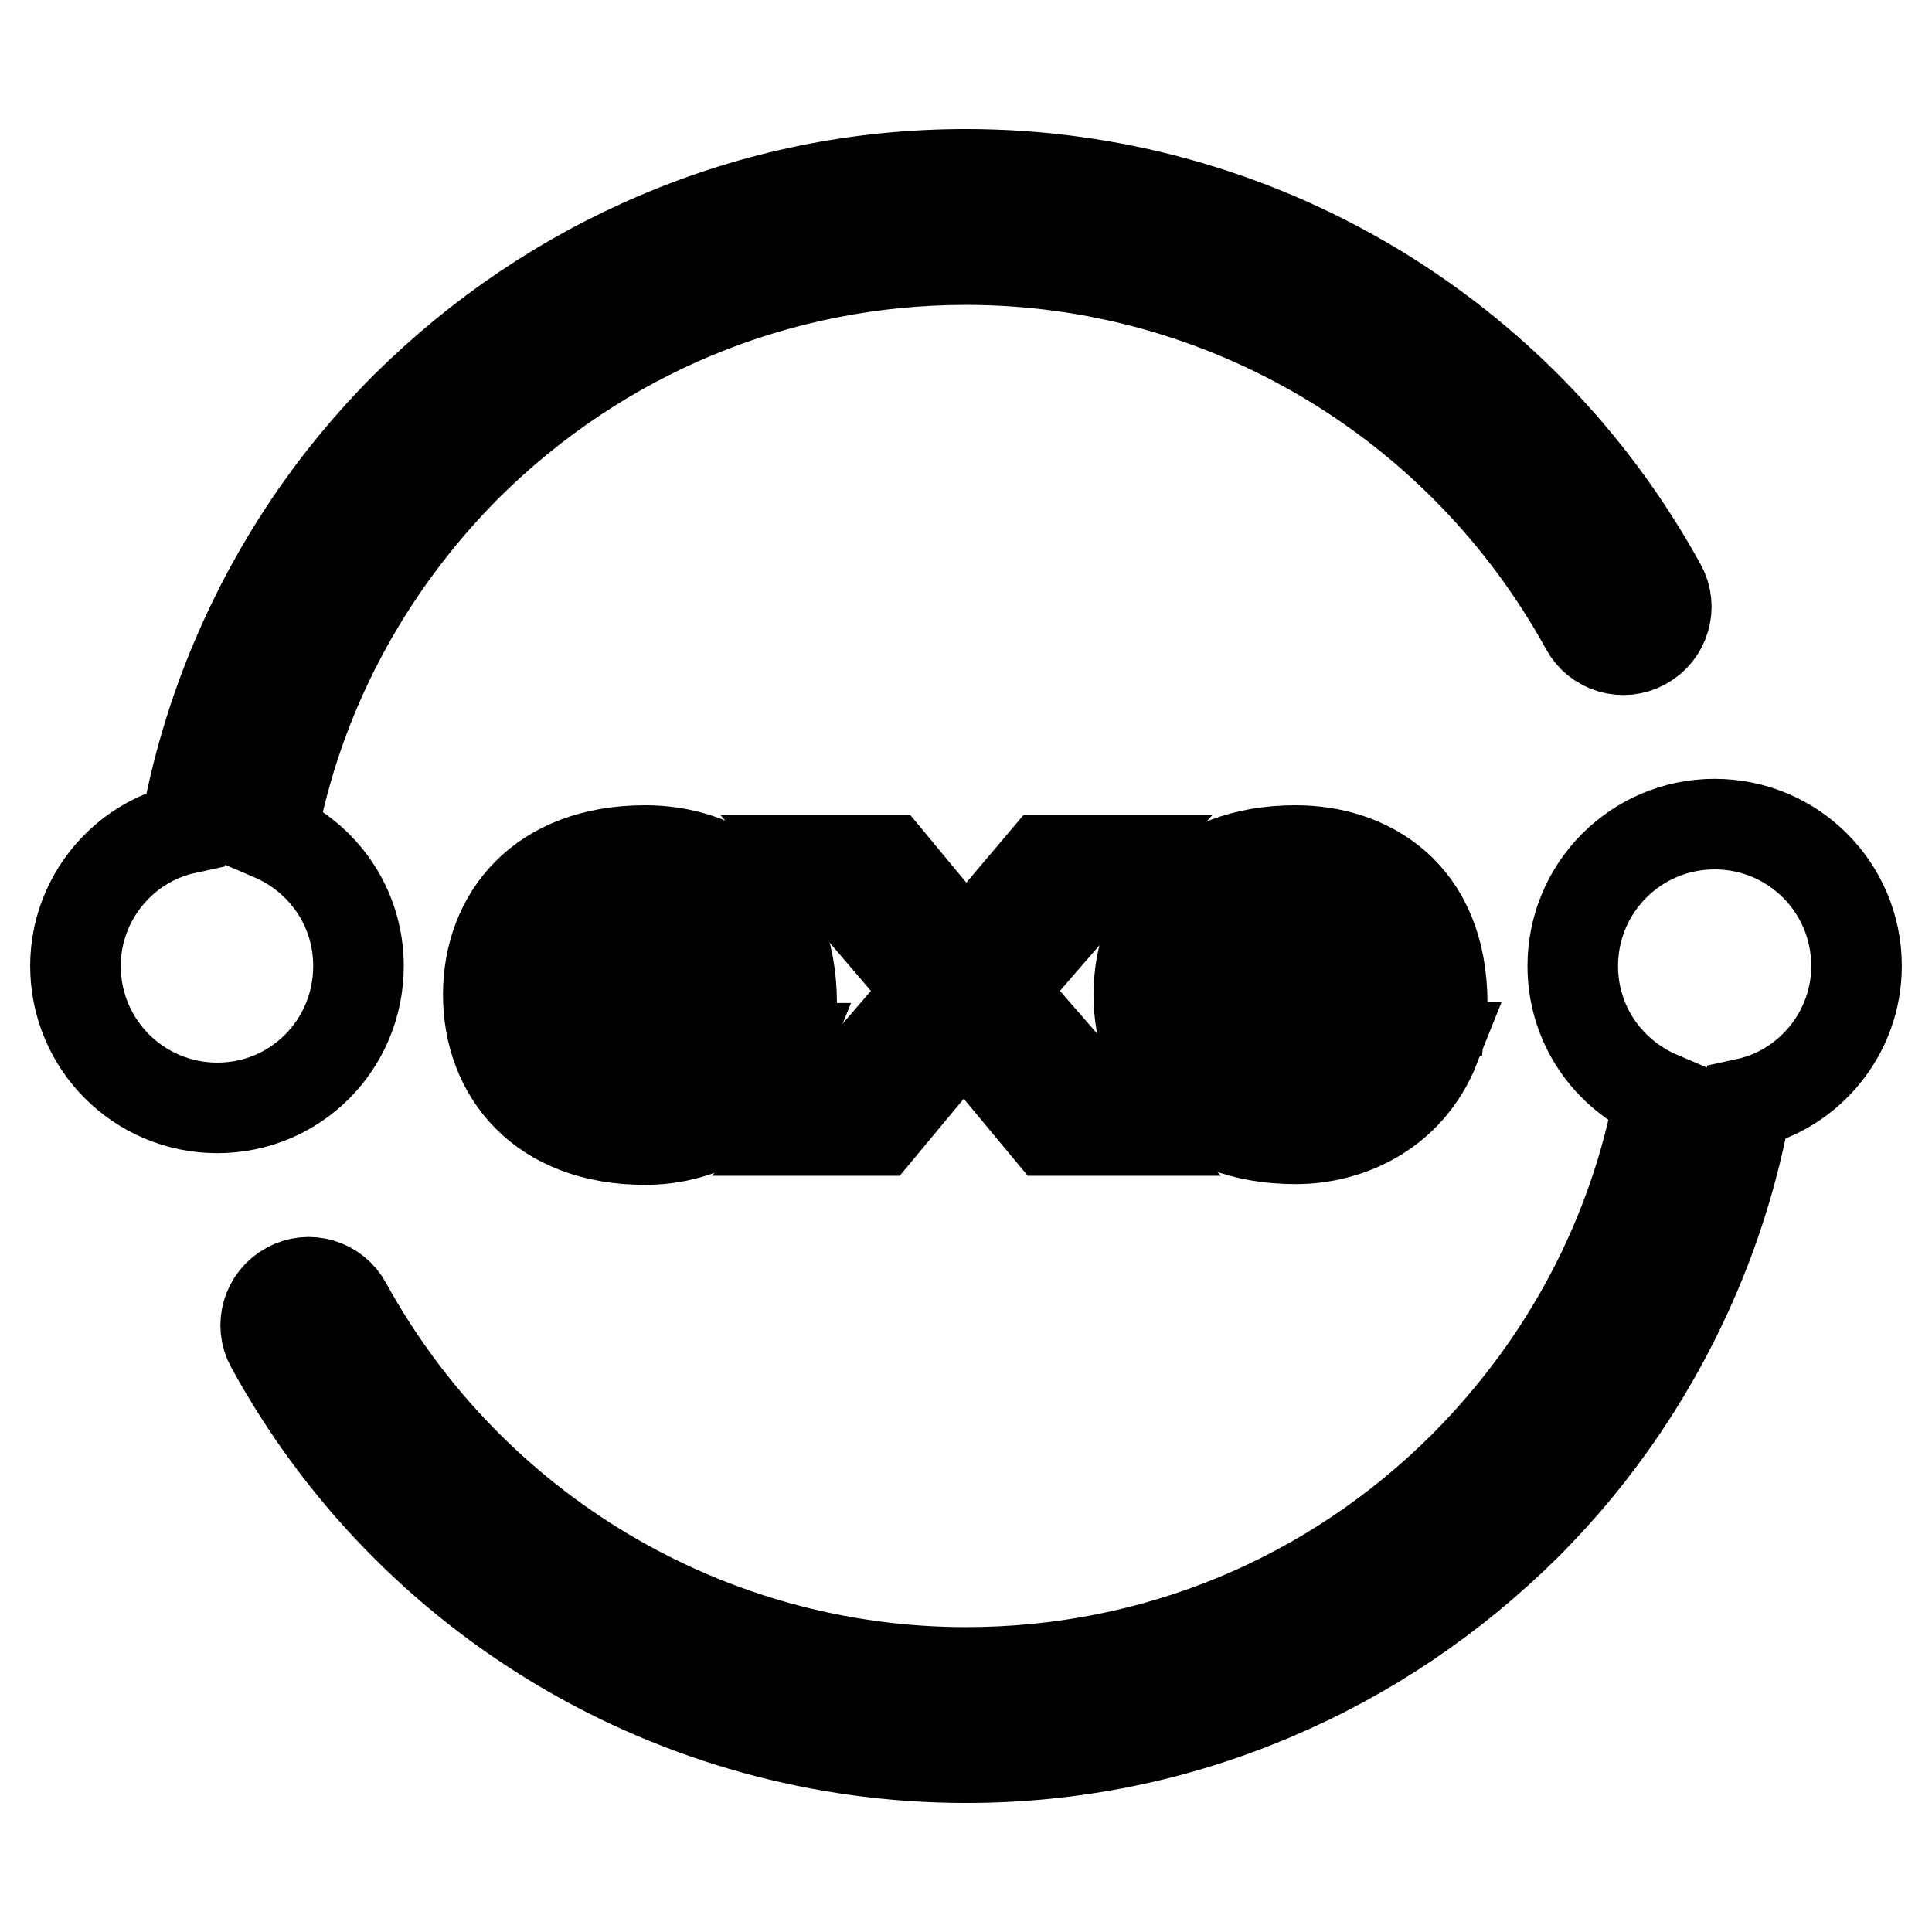
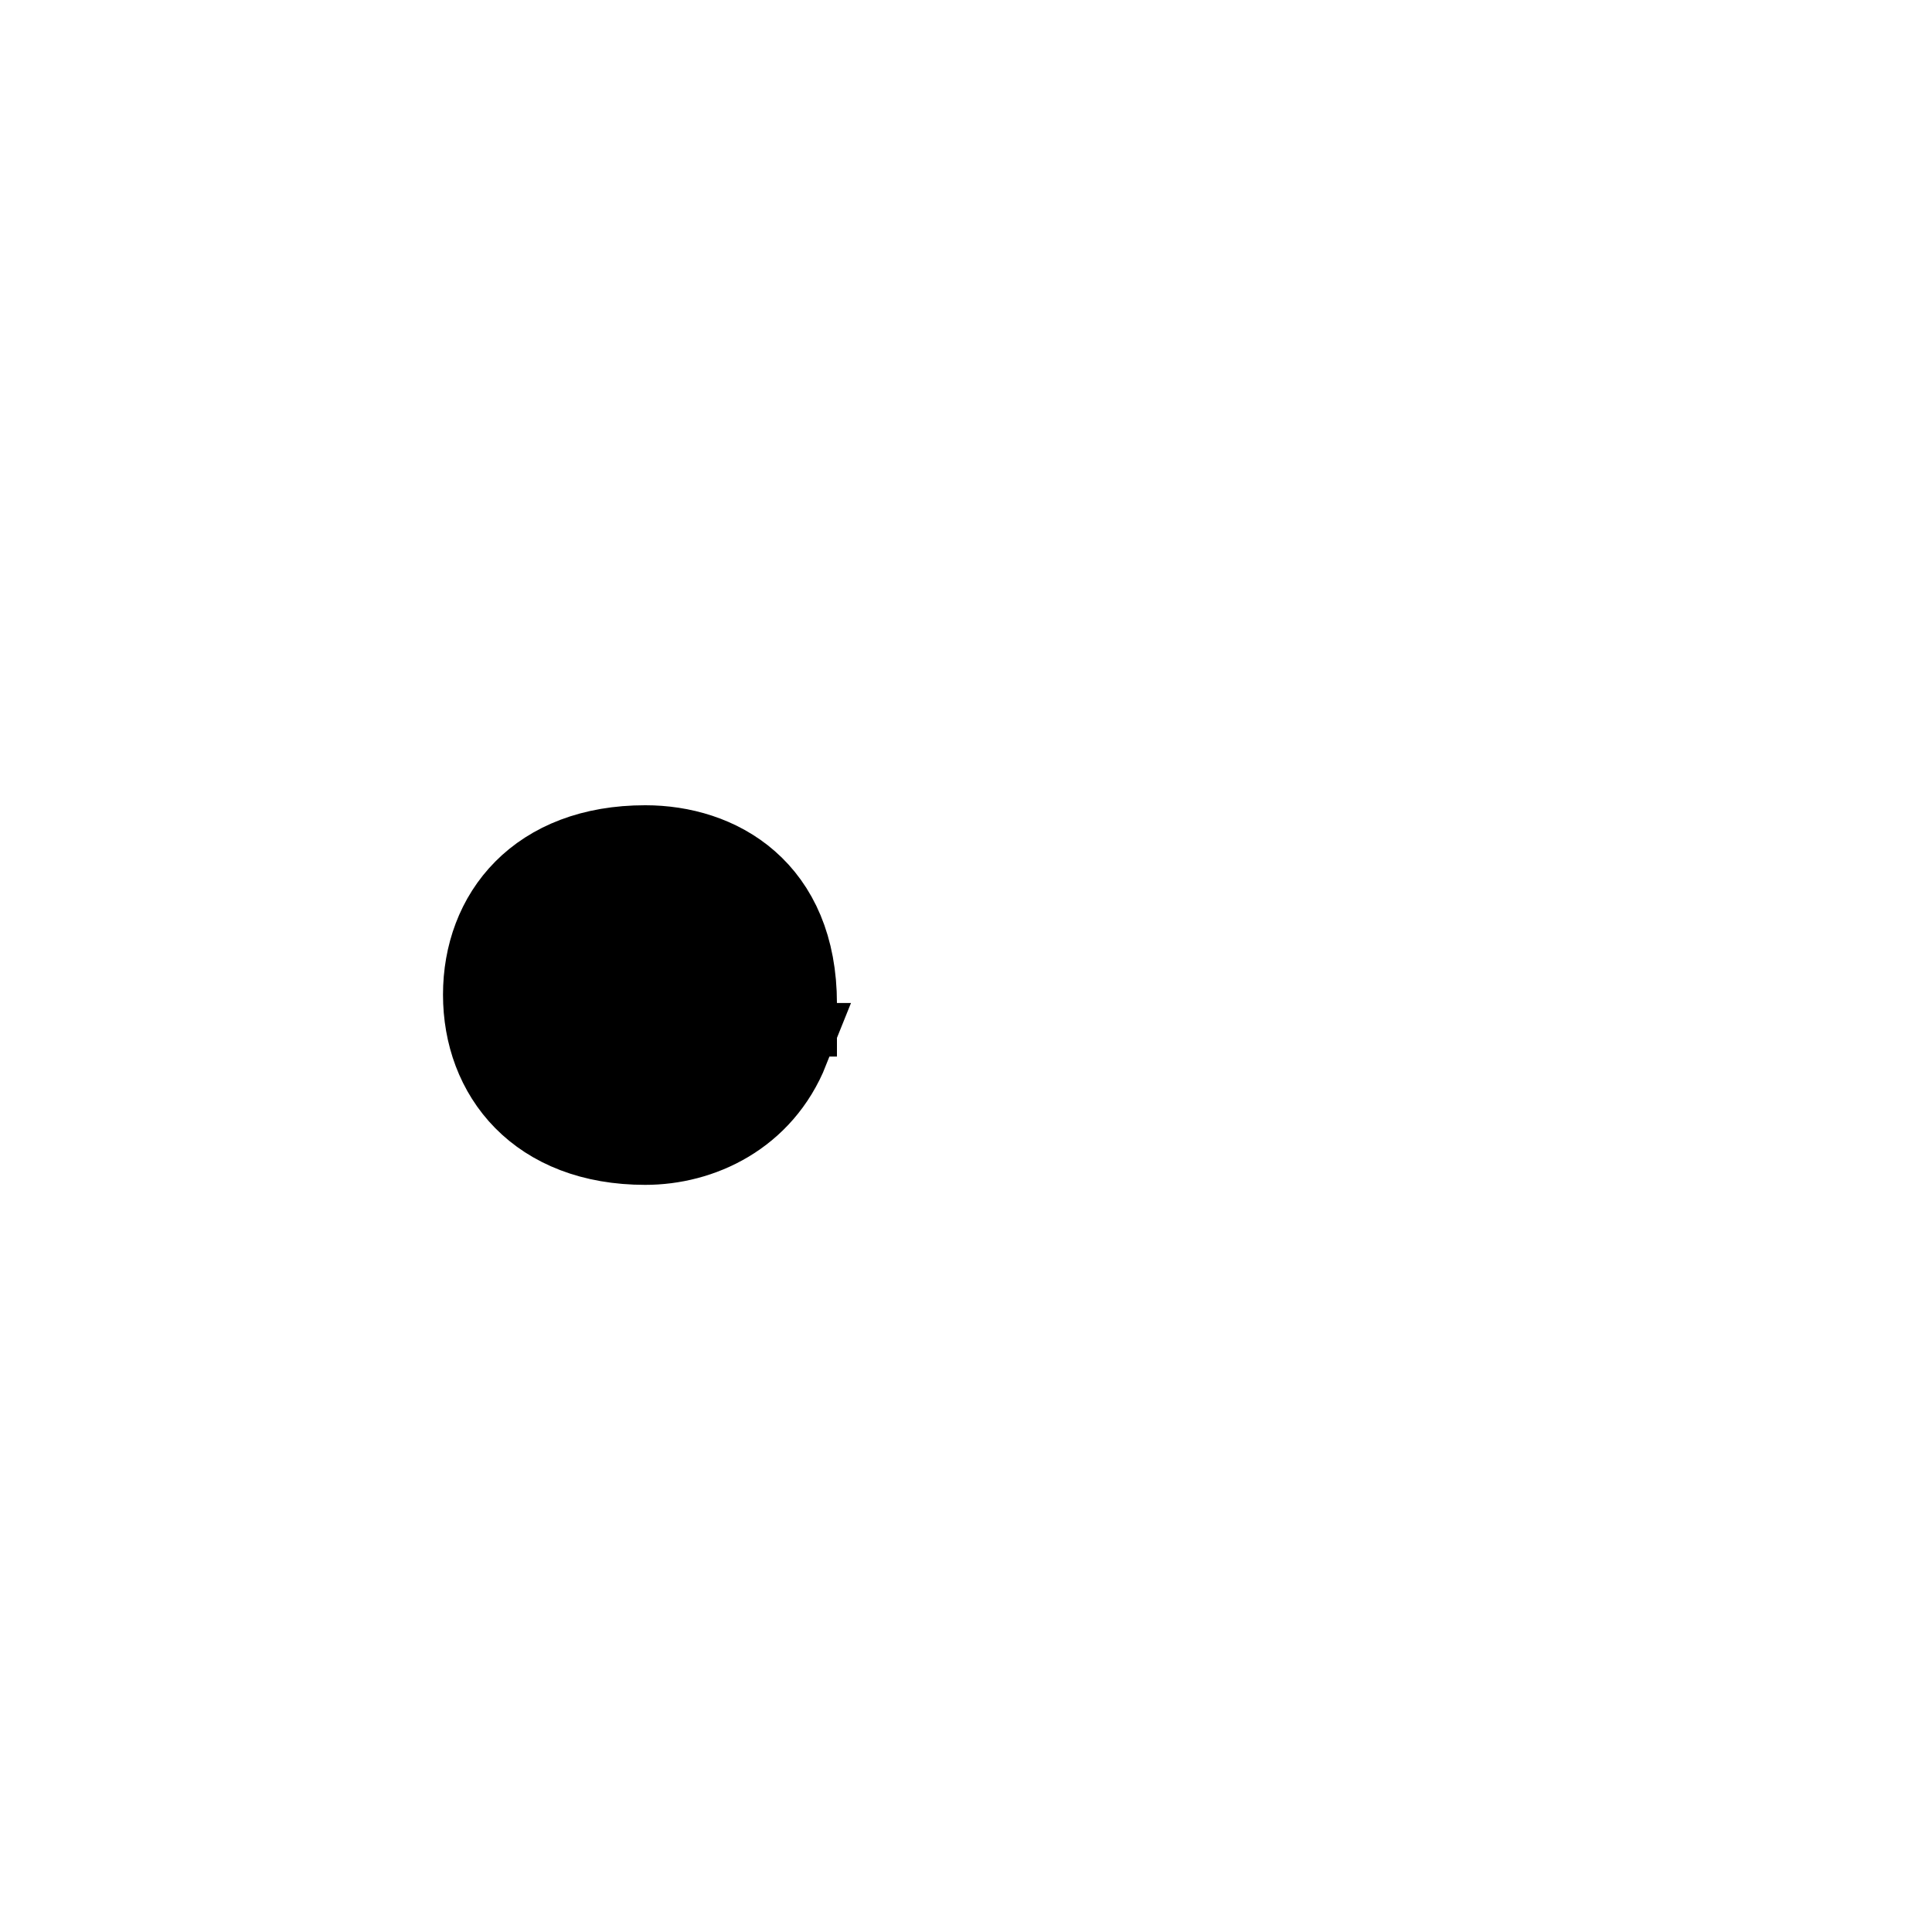
<svg xmlns="http://www.w3.org/2000/svg" version="1.1" x="0px" y="0px" viewBox="0 0 256 256" enable-background="new 0 0 256 256" xml:space="preserve">
  <g>
    <g>
-       <path stroke-width="12" fill-opacity="0" stroke="#000000" d="M246,128c0-10.4-8.4-18.8-18.8-18.8s-18.8,8.4-18.8,18.8c0,7.8,4.7,14.4,11.5,17.3c-3.4,18.4-12.3,35.3-25.8,48.9c-17.7,17.7-41.1,27.4-66.1,27.4c-34.2,0-65.6-18.7-82.1-48.7c-1.5-2.8-5-3.8-7.7-2.3c-2.8,1.5-3.8,5-2.3,7.7c18.4,33.7,53.7,54.6,92.1,54.6c14.2,0,27.9-2.8,40.8-8.3c12.5-5.3,23.7-12.9,33.4-22.5c9.6-9.6,17.2-20.9,22.5-33.4c3.1-7.3,5.3-14.8,6.7-22.5C239.7,144.4,246,136.9,246,128z" />
-       <path stroke-width="12" fill-opacity="0" stroke="#000000" d="M47.5,128c0-7.8-4.7-14.4-11.5-17.3c3.4-18.4,12.3-35.3,25.8-48.9C79.5,44.2,103,34.4,128,34.4c34.2,0,65.6,18.7,82.1,48.7c1.5,2.8,5,3.8,7.7,2.3c2.8-1.5,3.8-5,2.3-7.7C201.6,44,166.4,23.1,128,23.1c-14.2,0-27.9,2.8-40.8,8.3c-12.5,5.3-23.7,12.9-33.4,22.5c-9.6,9.6-17.2,20.9-22.5,33.4c-3.1,7.3-5.3,14.8-6.7,22.5C16.3,111.6,10,119.1,10,128c0,10.4,8.4,18.8,18.8,18.8S47.5,138.4,47.5,128z" />
      <path stroke-width="12" fill-opacity="0" stroke="#000000" d="M104.9,133c0-14.8-10-20.3-19.4-20.3c-13.9,0-20.8,8.8-20.8,19.1S71.6,151,85.5,151c7.1,0,15-3.6,18.4-12.1h-7.2c-2.4,5.1-7.7,6.4-11.5,6.4c-6.1,0-12.6-3.9-13.2-11.3h32.9V133L104.9,133z M72.2,128.6c1.1-6.4,6.7-10.1,13-10.1c6.4,0,11.4,3.6,12.5,10.1H72.2z" />
-       <path stroke-width="12" fill-opacity="0" stroke="#000000" d="M116.4,149.8l11.3-13.6l11.3,13.6h9.6l-16.1-18.5l15-17.3h-9.1L128,126.3L117.8,114h-9.3l14.8,17.3l-15.9,18.5L116.4,149.8L116.4,149.8z" />
-       <path stroke-width="12" fill-opacity="0" stroke="#000000" d="M191.1,133c0-14.8-10-20.3-19.4-20.3c-13.9,0-20.8,8.8-20.8,19.1s6.8,19.1,20.8,19.1c7.1,0,15-3.6,18.4-12.1h-7.3c-2.4,5.1-7.7,6.4-11.6,6.4c-6.1,0-12.6-3.9-13.2-11.3H191L191.1,133L191.1,133z M158.3,128.6c1.1-6.4,6.7-10.1,13-10.1c6.4,0,11.4,3.6,12.5,10.1H158.3z" />
    </g>
  </g>
</svg>